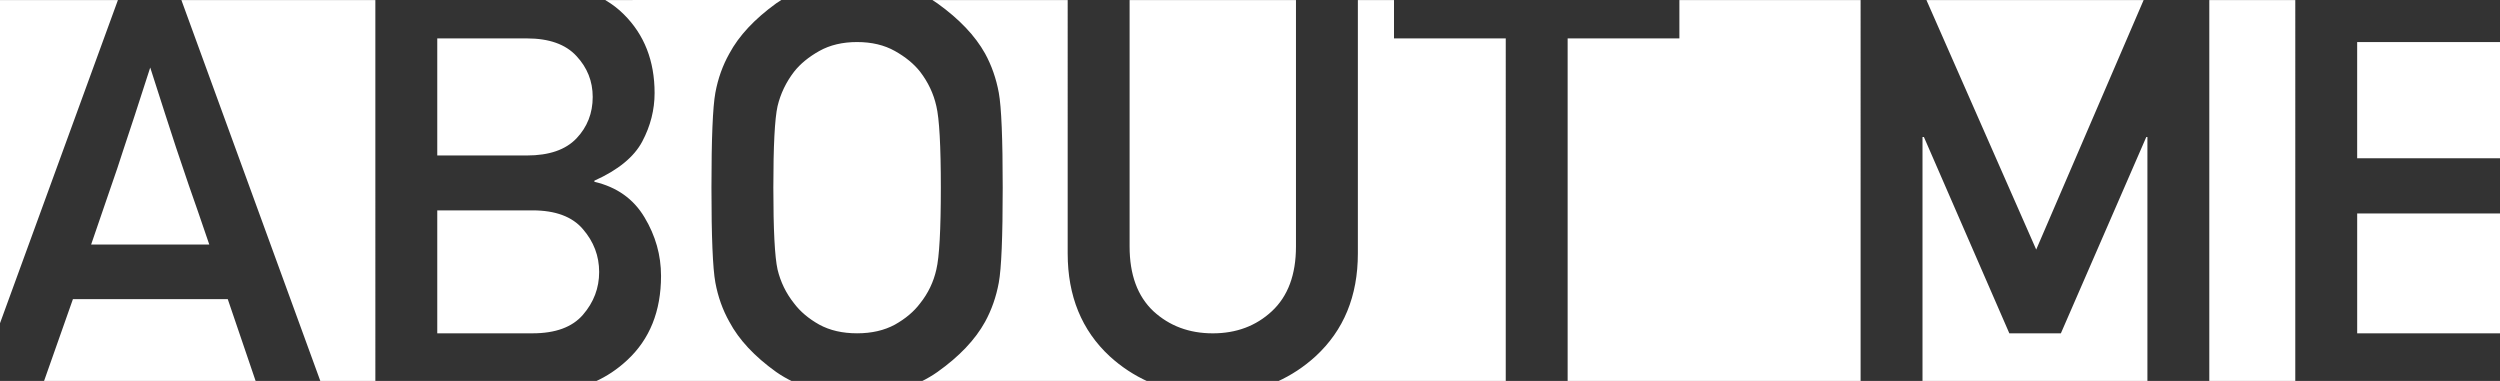
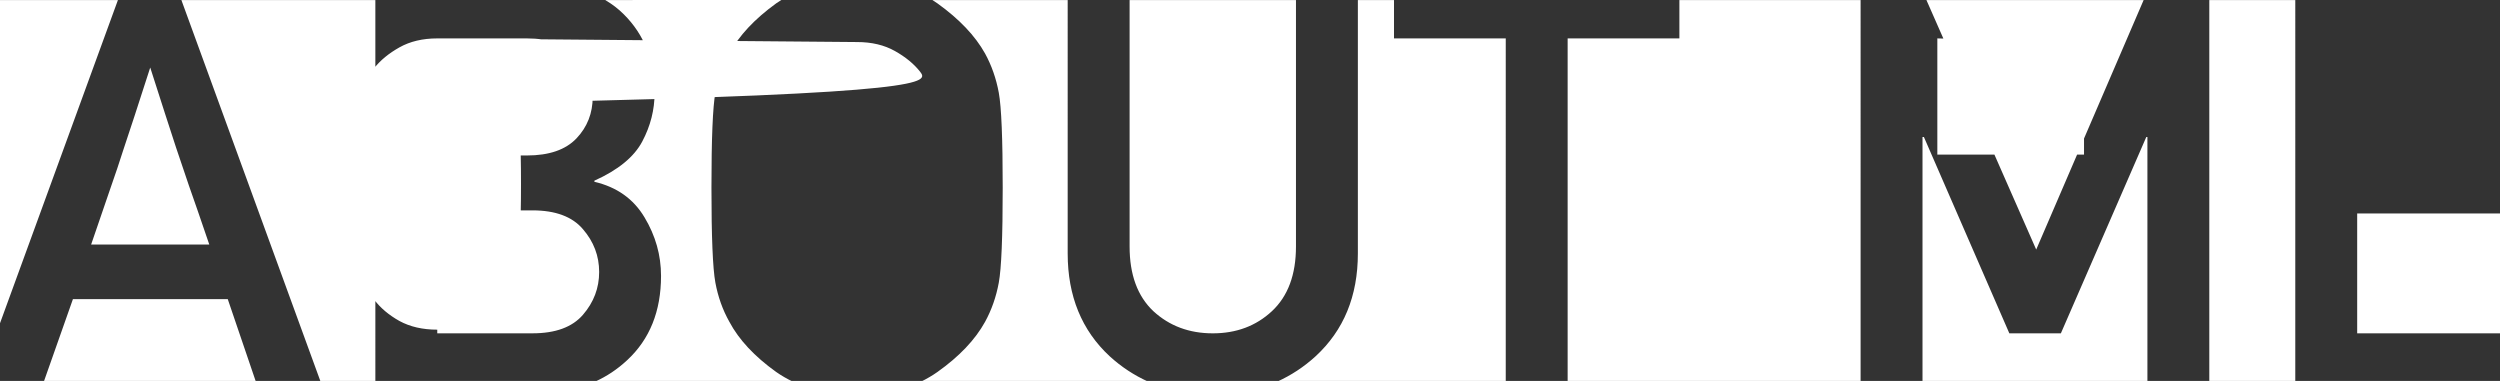
<svg xmlns="http://www.w3.org/2000/svg" xmlns:ns1="http://www.inkscape.org/namespaces/inkscape" xmlns:ns2="http://sodipodi.sourceforge.net/DTD/sodipodi-0.dtd" width="46.2mm" height="7.04mm" viewBox="0 0 46.2 7.04" version="1.1" id="svg8" ns1:version="1.0.2-2 (e86c870879, 2021-01-15)" ns2:docname="about-me.svg">
  <rect x="0" y="0" width="46.2" height="7.04" fill="#333333" stroke="none" />
  <defs id="defs2">
-     <rect x="21.167" y="49.893" width="170.845" height="136.827" id="rect835" />
-   </defs>
+     </defs>
  <ns2:namedview id="base" pagecolor="#ffffff" bordercolor="#666666" borderopacity="1.0" ns1:pageopacity="0.0" ns1:pageshadow="2" ns1:zoom="7.9195959" ns1:cx="113.41034" ns1:cy="46.550555" ns1:document-units="mm" ns1:current-layer="text833" ns1:document-rotation="0" showgrid="false" ns1:window-width="1662" ns1:window-height="865" ns1:window-x="179" ns1:window-y="1154" ns1:window-maximized="0" ns1:snap-text-baseline="false" />
  <g ns1:label="レイヤー 1" ns1:groupmode="layer" id="layer1" transform="translate(-20.666,-52.06)">
    <g aria-label="NAME" id="text833" style="font-size:10.583px;line-height:1.25;font-family:Code39;-inkscape-font-specification:Code39;white-space:pre;shape-inside:url(#rect835)">
-       <path id="rect858" style="opacity:0.998;fill:#ffffff;stroke-width:0.78" d="M -3.141,3.191 V 25.744 L 5.088,3.191 Z m 12.654,0 9.705,26.607 h 3.822 V 3.191 Z m 29.555,0 c 0.48,0.282 0.915,0.611 1.297,0.996 1.432,1.419 2.148,3.249 2.148,5.488 0,1.172 -0.286,2.298 -0.859,3.379 -0.573,1.081 -1.686,1.992 -3.34,2.734 v 0.078 c 1.562,0.365 2.728,1.191 3.496,2.48 0.768,1.276 1.152,2.637 1.152,4.082 0,2.461 -0.788,4.421 -2.363,5.879 -0.686,0.64 -1.43,1.131 -2.227,1.49 h 13.77 c -0.403,-0.194 -0.79,-0.416 -1.152,-0.67 -1.51,-1.081 -2.598,-2.246 -3.262,-3.496 -0.469,-0.833 -0.794,-1.745 -0.977,-2.734 -0.182,-0.99 -0.273,-3.197 -0.273,-6.621 0,-3.424 0.091,-5.632 0.273,-6.621 0.182,-0.99 0.508,-1.901 0.977,-2.734 0.664,-1.237 1.751,-2.402 3.262,-3.496 0.116,-0.083 0.239,-0.157 0.359,-0.234 z m 22.816,0 c 0.119,0.077 0.24,0.151 0.355,0.234 1.523,1.094 2.63,2.259 3.32,3.496 0.456,0.833 0.775,1.745 0.957,2.734 0.182,0.99 0.273,3.197 0.273,6.621 0,3.424 -0.091,5.632 -0.273,6.621 -0.182,0.99 -0.501,1.901 -0.957,2.734 -0.69,1.25 -1.797,2.415 -3.32,3.496 -0.36,0.254 -0.74,0.476 -1.141,0.67 h 15.826 c -0.964,-0.436 -1.858,-1.018 -2.674,-1.764 -1.953,-1.81 -2.93,-4.199 -2.93,-7.168 V 3.191 Z m 13.754,0 V 20.379 c 0,1.966 0.553,3.47 1.66,4.512 1.12,1.029 2.5,1.543 4.141,1.543 1.641,0 3.014,-0.514 4.121,-1.543 1.12,-1.042 1.68,-2.546 1.68,-4.512 V 3.191 Z m 15.918,0 V 20.867 c 0,2.969 -0.983,5.358 -2.949,7.168 -0.816,0.746 -1.708,1.327 -2.67,1.764 h 15.932 V 5.867 H 94.076 V 3.191 Z m 22.422,0 v 2.676 h -7.793 V 29.799 h 20.43 V 3.191 Z m 17.227,0 7.656,17.402 7.492,-17.402 z m 19.727,0 V 29.799 h 5.996 V 3.191 Z M 27.357,5.867 V 14.031 h 6.25 c 1.549,0 2.702,-0.397 3.457,-1.191 0.755,-0.794 1.133,-1.758 1.133,-2.891 0,-1.094 -0.378,-2.044 -1.133,-2.852 C 36.309,6.277 35.157,5.867 33.607,5.867 Z m 29.277,0.254 c -1.016,0 -1.895,0.208 -2.637,0.625 -0.742,0.417 -1.328,0.898 -1.758,1.445 -0.56,0.729 -0.944,1.53 -1.152,2.402 -0.195,0.872 -0.293,2.767 -0.293,5.684 0,2.93 0.098,4.831 0.293,5.703 0.208,0.872 0.592,1.66 1.152,2.363 0.43,0.573 1.016,1.068 1.758,1.484 0.742,0.404 1.621,0.605 2.637,0.605 1.016,0 1.895,-0.202 2.637,-0.605 0.742,-0.417 1.328,-0.911 1.758,-1.484 0.56,-0.703 0.938,-1.491 1.133,-2.363 0.208,-0.872 0.312,-2.773 0.312,-5.703 0,-2.917 -0.104,-4.811 -0.312,-5.684 C 61.967,9.721 61.589,8.921 61.029,8.191 60.6,7.645 60.014,7.163 59.271,6.746 58.529,6.329 57.65,6.121 56.635,6.121 Z m 104.609,0 v 8.105 h 10.229 V 6.121 Z M 7.34,7.898 C 6.884,9.305 6.52,10.431 6.246,11.277 5.973,12.111 5.706,12.918 5.445,13.699 5.198,14.48 4.905,15.353 4.566,16.316 4.241,17.28 3.792,18.589 3.219,20.242 h 8.24 C 10.86,18.484 10.387,17.111 10.035,16.121 9.697,15.118 9.397,14.233 9.137,13.465 8.889,12.697 8.635,11.915 8.375,11.121 8.115,10.327 7.77,9.253 7.34,7.898 Z M 130.932,12.742 v 17.057 h 15.684 v -17.057 h -0.078 l -5.957,13.691 h -3.594 L 131.029,12.742 Z M 27.357,17.859 v 8.574 h 6.641 c 1.602,0 2.773,-0.43 3.516,-1.289 0.755,-0.872 1.133,-1.868 1.133,-2.988 0,-1.12 -0.378,-2.116 -1.133,-2.988 -0.742,-0.872 -1.914,-1.309 -3.516,-1.309 z m 133.887,0.215 v 8.359 h 10.229 V 18.074 Z M 1.949,24.051 -0.078,29.799 h 14.783 l -1.957,-5.748 z" transform="matrix(0.265,0,0,0.265,21.497,51.215)" />
+       <path id="rect858" style="opacity:0.998;fill:#ffffff;stroke-width:0.78" d="M -3.141,3.191 V 25.744 L 5.088,3.191 Z m 12.654,0 9.705,26.607 h 3.822 V 3.191 Z m 29.555,0 c 0.48,0.282 0.915,0.611 1.297,0.996 1.432,1.419 2.148,3.249 2.148,5.488 0,1.172 -0.286,2.298 -0.859,3.379 -0.573,1.081 -1.686,1.992 -3.34,2.734 v 0.078 c 1.562,0.365 2.728,1.191 3.496,2.48 0.768,1.276 1.152,2.637 1.152,4.082 0,2.461 -0.788,4.421 -2.363,5.879 -0.686,0.64 -1.43,1.131 -2.227,1.49 h 13.77 c -0.403,-0.194 -0.79,-0.416 -1.152,-0.67 -1.51,-1.081 -2.598,-2.246 -3.262,-3.496 -0.469,-0.833 -0.794,-1.745 -0.977,-2.734 -0.182,-0.99 -0.273,-3.197 -0.273,-6.621 0,-3.424 0.091,-5.632 0.273,-6.621 0.182,-0.99 0.508,-1.901 0.977,-2.734 0.664,-1.237 1.751,-2.402 3.262,-3.496 0.116,-0.083 0.239,-0.157 0.359,-0.234 z m 22.816,0 c 0.119,0.077 0.24,0.151 0.355,0.234 1.523,1.094 2.63,2.259 3.32,3.496 0.456,0.833 0.775,1.745 0.957,2.734 0.182,0.99 0.273,3.197 0.273,6.621 0,3.424 -0.091,5.632 -0.273,6.621 -0.182,0.99 -0.501,1.901 -0.957,2.734 -0.69,1.25 -1.797,2.415 -3.32,3.496 -0.36,0.254 -0.74,0.476 -1.141,0.67 h 15.826 c -0.964,-0.436 -1.858,-1.018 -2.674,-1.764 -1.953,-1.81 -2.93,-4.199 -2.93,-7.168 V 3.191 Z m 13.754,0 V 20.379 c 0,1.966 0.553,3.47 1.66,4.512 1.12,1.029 2.5,1.543 4.141,1.543 1.641,0 3.014,-0.514 4.121,-1.543 1.12,-1.042 1.68,-2.546 1.68,-4.512 V 3.191 Z m 15.918,0 V 20.867 c 0,2.969 -0.983,5.358 -2.949,7.168 -0.816,0.746 -1.708,1.327 -2.67,1.764 h 15.932 V 5.867 H 94.076 V 3.191 Z m 22.422,0 v 2.676 h -7.793 V 29.799 h 20.43 V 3.191 Z m 17.227,0 7.656,17.402 7.492,-17.402 z m 19.727,0 V 29.799 h 5.996 V 3.191 Z M 27.357,5.867 V 14.031 h 6.25 c 1.549,0 2.702,-0.397 3.457,-1.191 0.755,-0.794 1.133,-1.758 1.133,-2.891 0,-1.094 -0.378,-2.044 -1.133,-2.852 C 36.309,6.277 35.157,5.867 33.607,5.867 Z c -1.016,0 -1.895,0.208 -2.637,0.625 -0.742,0.417 -1.328,0.898 -1.758,1.445 -0.56,0.729 -0.944,1.53 -1.152,2.402 -0.195,0.872 -0.293,2.767 -0.293,5.684 0,2.93 0.098,4.831 0.293,5.703 0.208,0.872 0.592,1.66 1.152,2.363 0.43,0.573 1.016,1.068 1.758,1.484 0.742,0.404 1.621,0.605 2.637,0.605 1.016,0 1.895,-0.202 2.637,-0.605 0.742,-0.417 1.328,-0.911 1.758,-1.484 0.56,-0.703 0.938,-1.491 1.133,-2.363 0.208,-0.872 0.312,-2.773 0.312,-5.703 0,-2.917 -0.104,-4.811 -0.312,-5.684 C 61.967,9.721 61.589,8.921 61.029,8.191 60.6,7.645 60.014,7.163 59.271,6.746 58.529,6.329 57.65,6.121 56.635,6.121 Z m 104.609,0 v 8.105 h 10.229 V 6.121 Z M 7.34,7.898 C 6.884,9.305 6.52,10.431 6.246,11.277 5.973,12.111 5.706,12.918 5.445,13.699 5.198,14.48 4.905,15.353 4.566,16.316 4.241,17.28 3.792,18.589 3.219,20.242 h 8.24 C 10.86,18.484 10.387,17.111 10.035,16.121 9.697,15.118 9.397,14.233 9.137,13.465 8.889,12.697 8.635,11.915 8.375,11.121 8.115,10.327 7.77,9.253 7.34,7.898 Z M 130.932,12.742 v 17.057 h 15.684 v -17.057 h -0.078 l -5.957,13.691 h -3.594 L 131.029,12.742 Z M 27.357,17.859 v 8.574 h 6.641 c 1.602,0 2.773,-0.43 3.516,-1.289 0.755,-0.872 1.133,-1.868 1.133,-2.988 0,-1.12 -0.378,-2.116 -1.133,-2.988 -0.742,-0.872 -1.914,-1.309 -3.516,-1.309 z m 133.887,0.215 v 8.359 h 10.229 V 18.074 Z M 1.949,24.051 -0.078,29.799 h 14.783 l -1.957,-5.748 z" transform="matrix(0.265,0,0,0.265,21.497,51.215)" />
    </g>
  </g>
</svg>